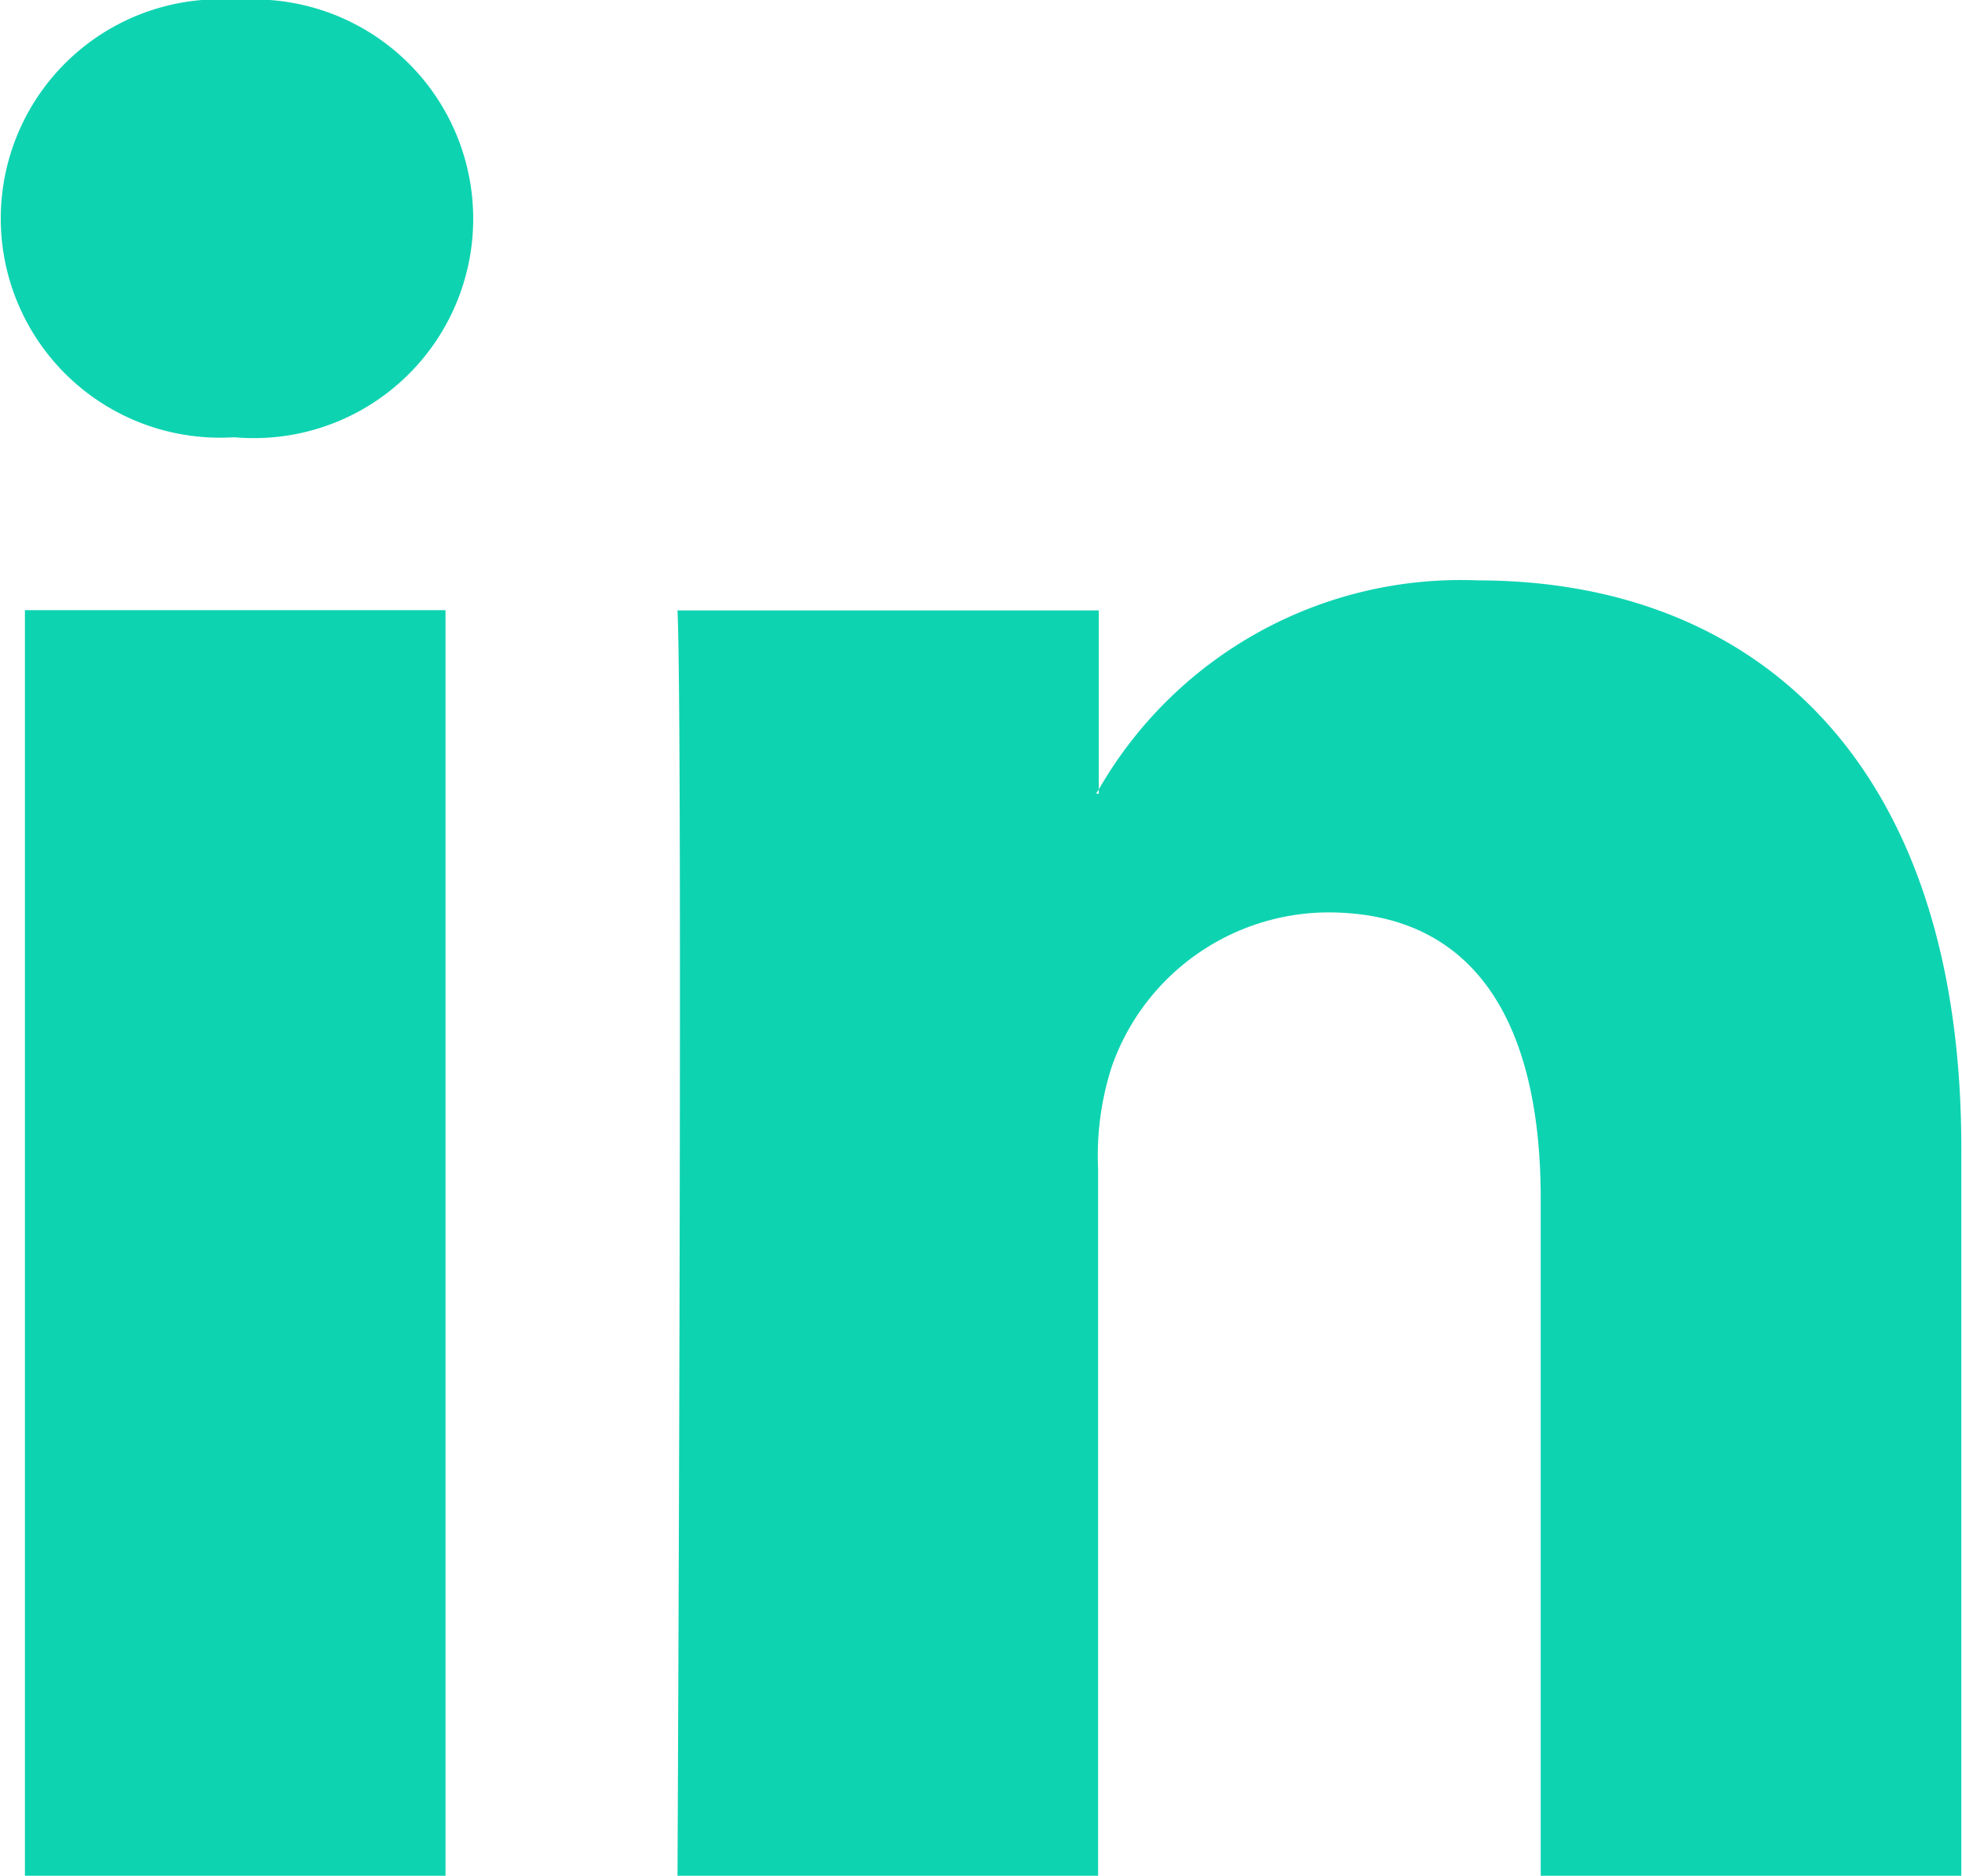
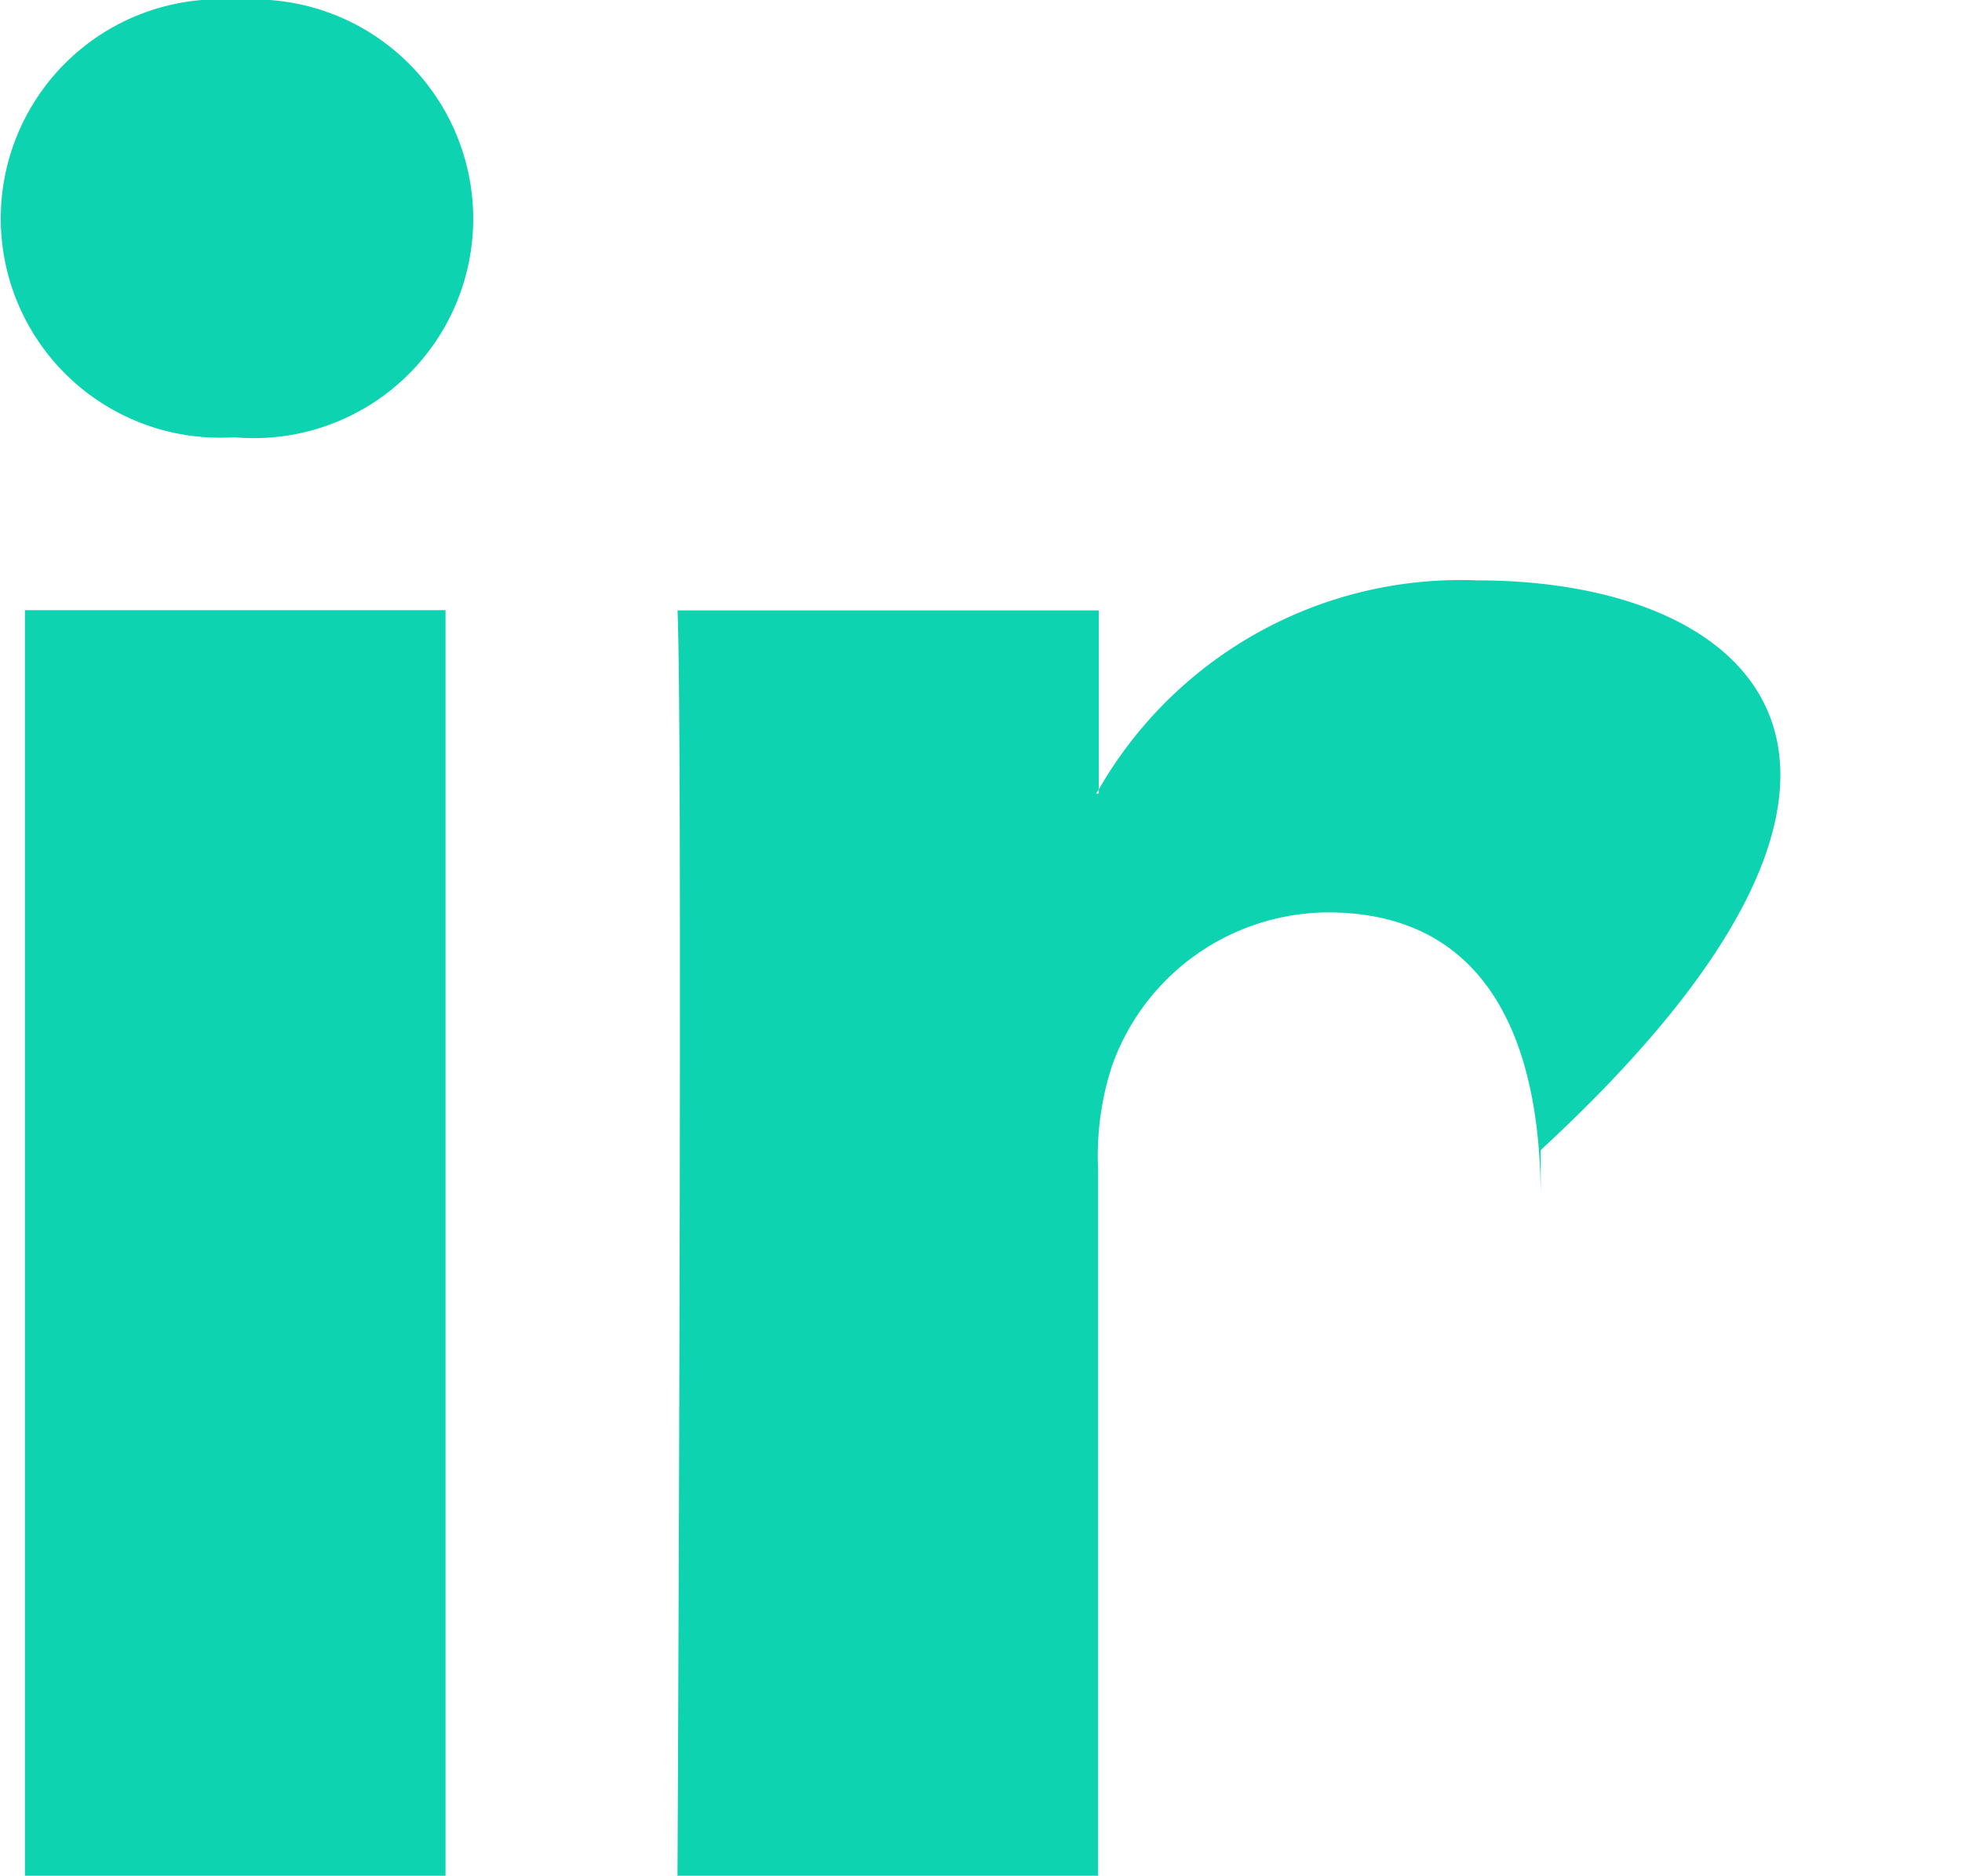
<svg xmlns="http://www.w3.org/2000/svg" width="14.251" height="13.622" viewBox="0 0 14.251 13.622">
-   <path d="M1506.908,17.694a1.592,1.592,0,1,0-.041,3.176h.02a1.593,1.593,0,1,0,.021-3.176Zm-1.548,13.622h3.055V22.125h-3.055Zm10.553-9.407a3.031,3.031,0,0,0-2.753,1.518v.031h-.02l.02-.031v-1.3H1510.1c.04.862,0,9.191,0,9.191h3.055V26.183a2.106,2.106,0,0,1,.1-.745,1.673,1.673,0,0,1,1.568-1.118c1.1,0,1.547.844,1.547,2.079v4.917h3.055v-5.27C1519.43,23.223,1517.923,21.909,1515.913,21.909Z" transform="translate(-1505.179 -17.694)" fill="#0ed3b1" />
+   <path d="M1506.908,17.694a1.592,1.592,0,1,0-.041,3.176h.02a1.593,1.593,0,1,0,.021-3.176Zm-1.548,13.622h3.055V22.125h-3.055Zm10.553-9.407a3.031,3.031,0,0,0-2.753,1.518v.031h-.02l.02-.031v-1.3H1510.1c.04.862,0,9.191,0,9.191h3.055V26.183a2.106,2.106,0,0,1,.1-.745,1.673,1.673,0,0,1,1.568-1.118c1.1,0,1.547.844,1.547,2.079v4.917v-5.27C1519.43,23.223,1517.923,21.909,1515.913,21.909Z" transform="translate(-1505.179 -17.694)" fill="#0ed3b1" />
</svg>